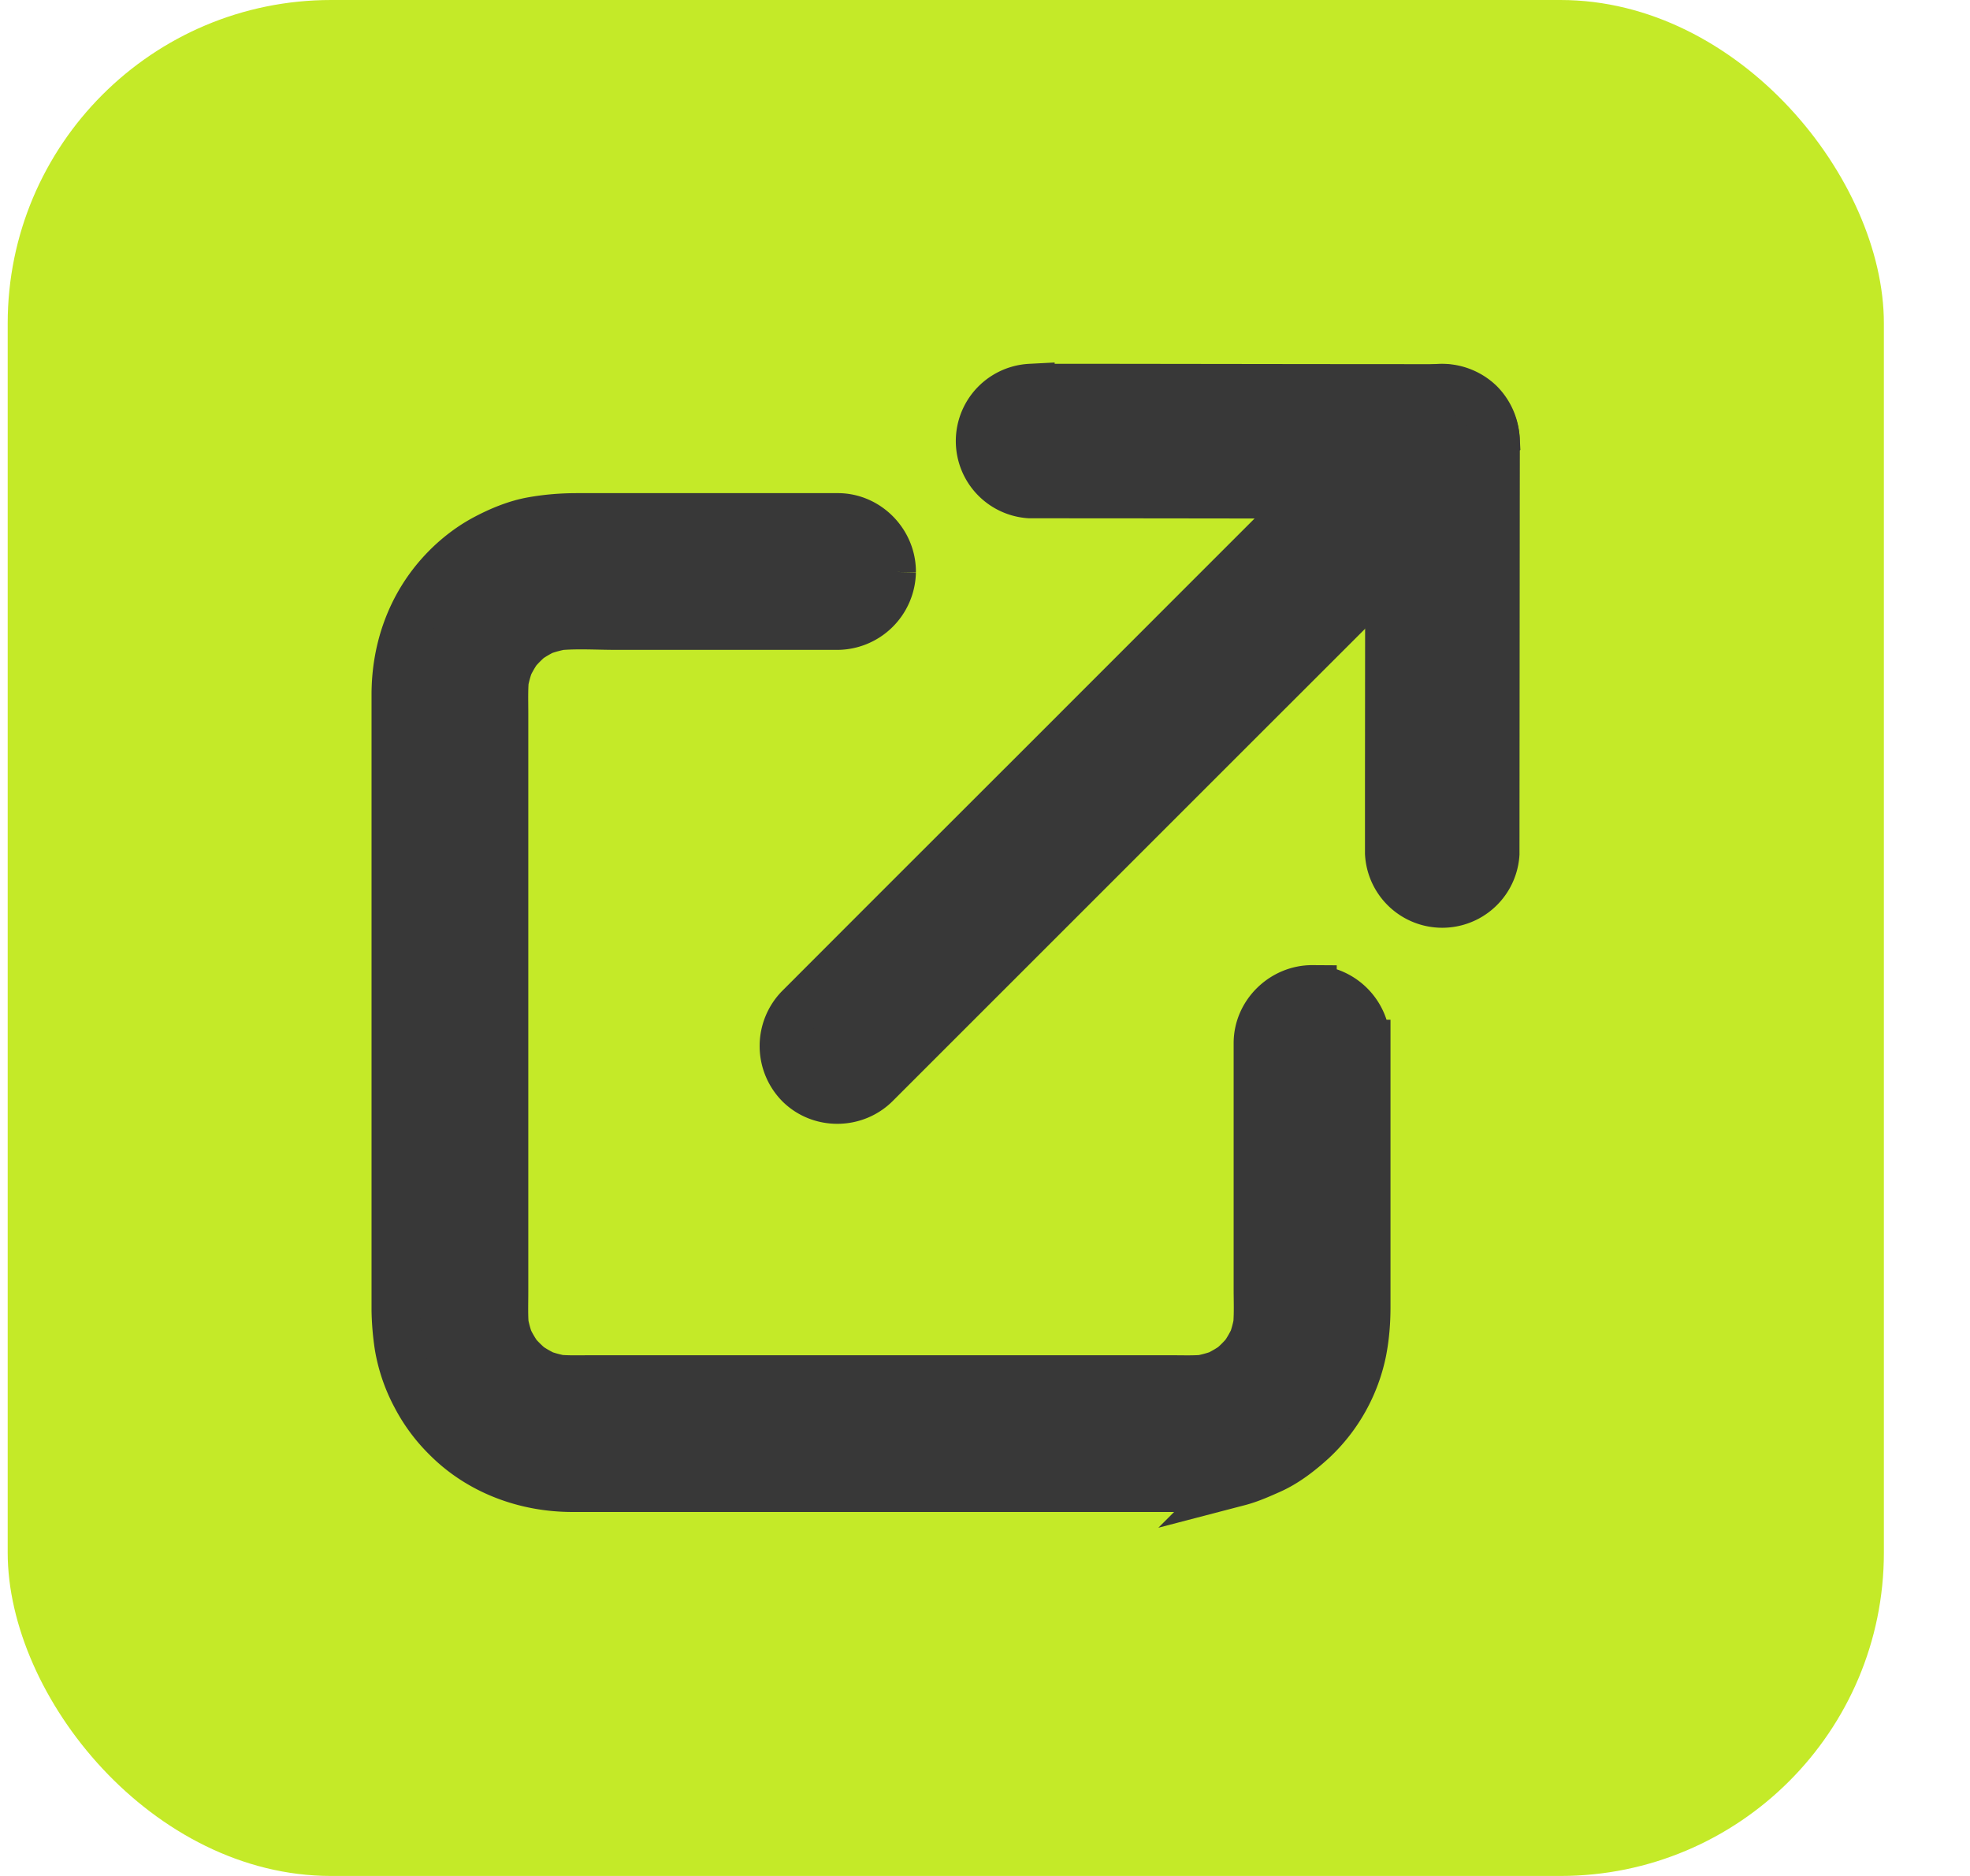
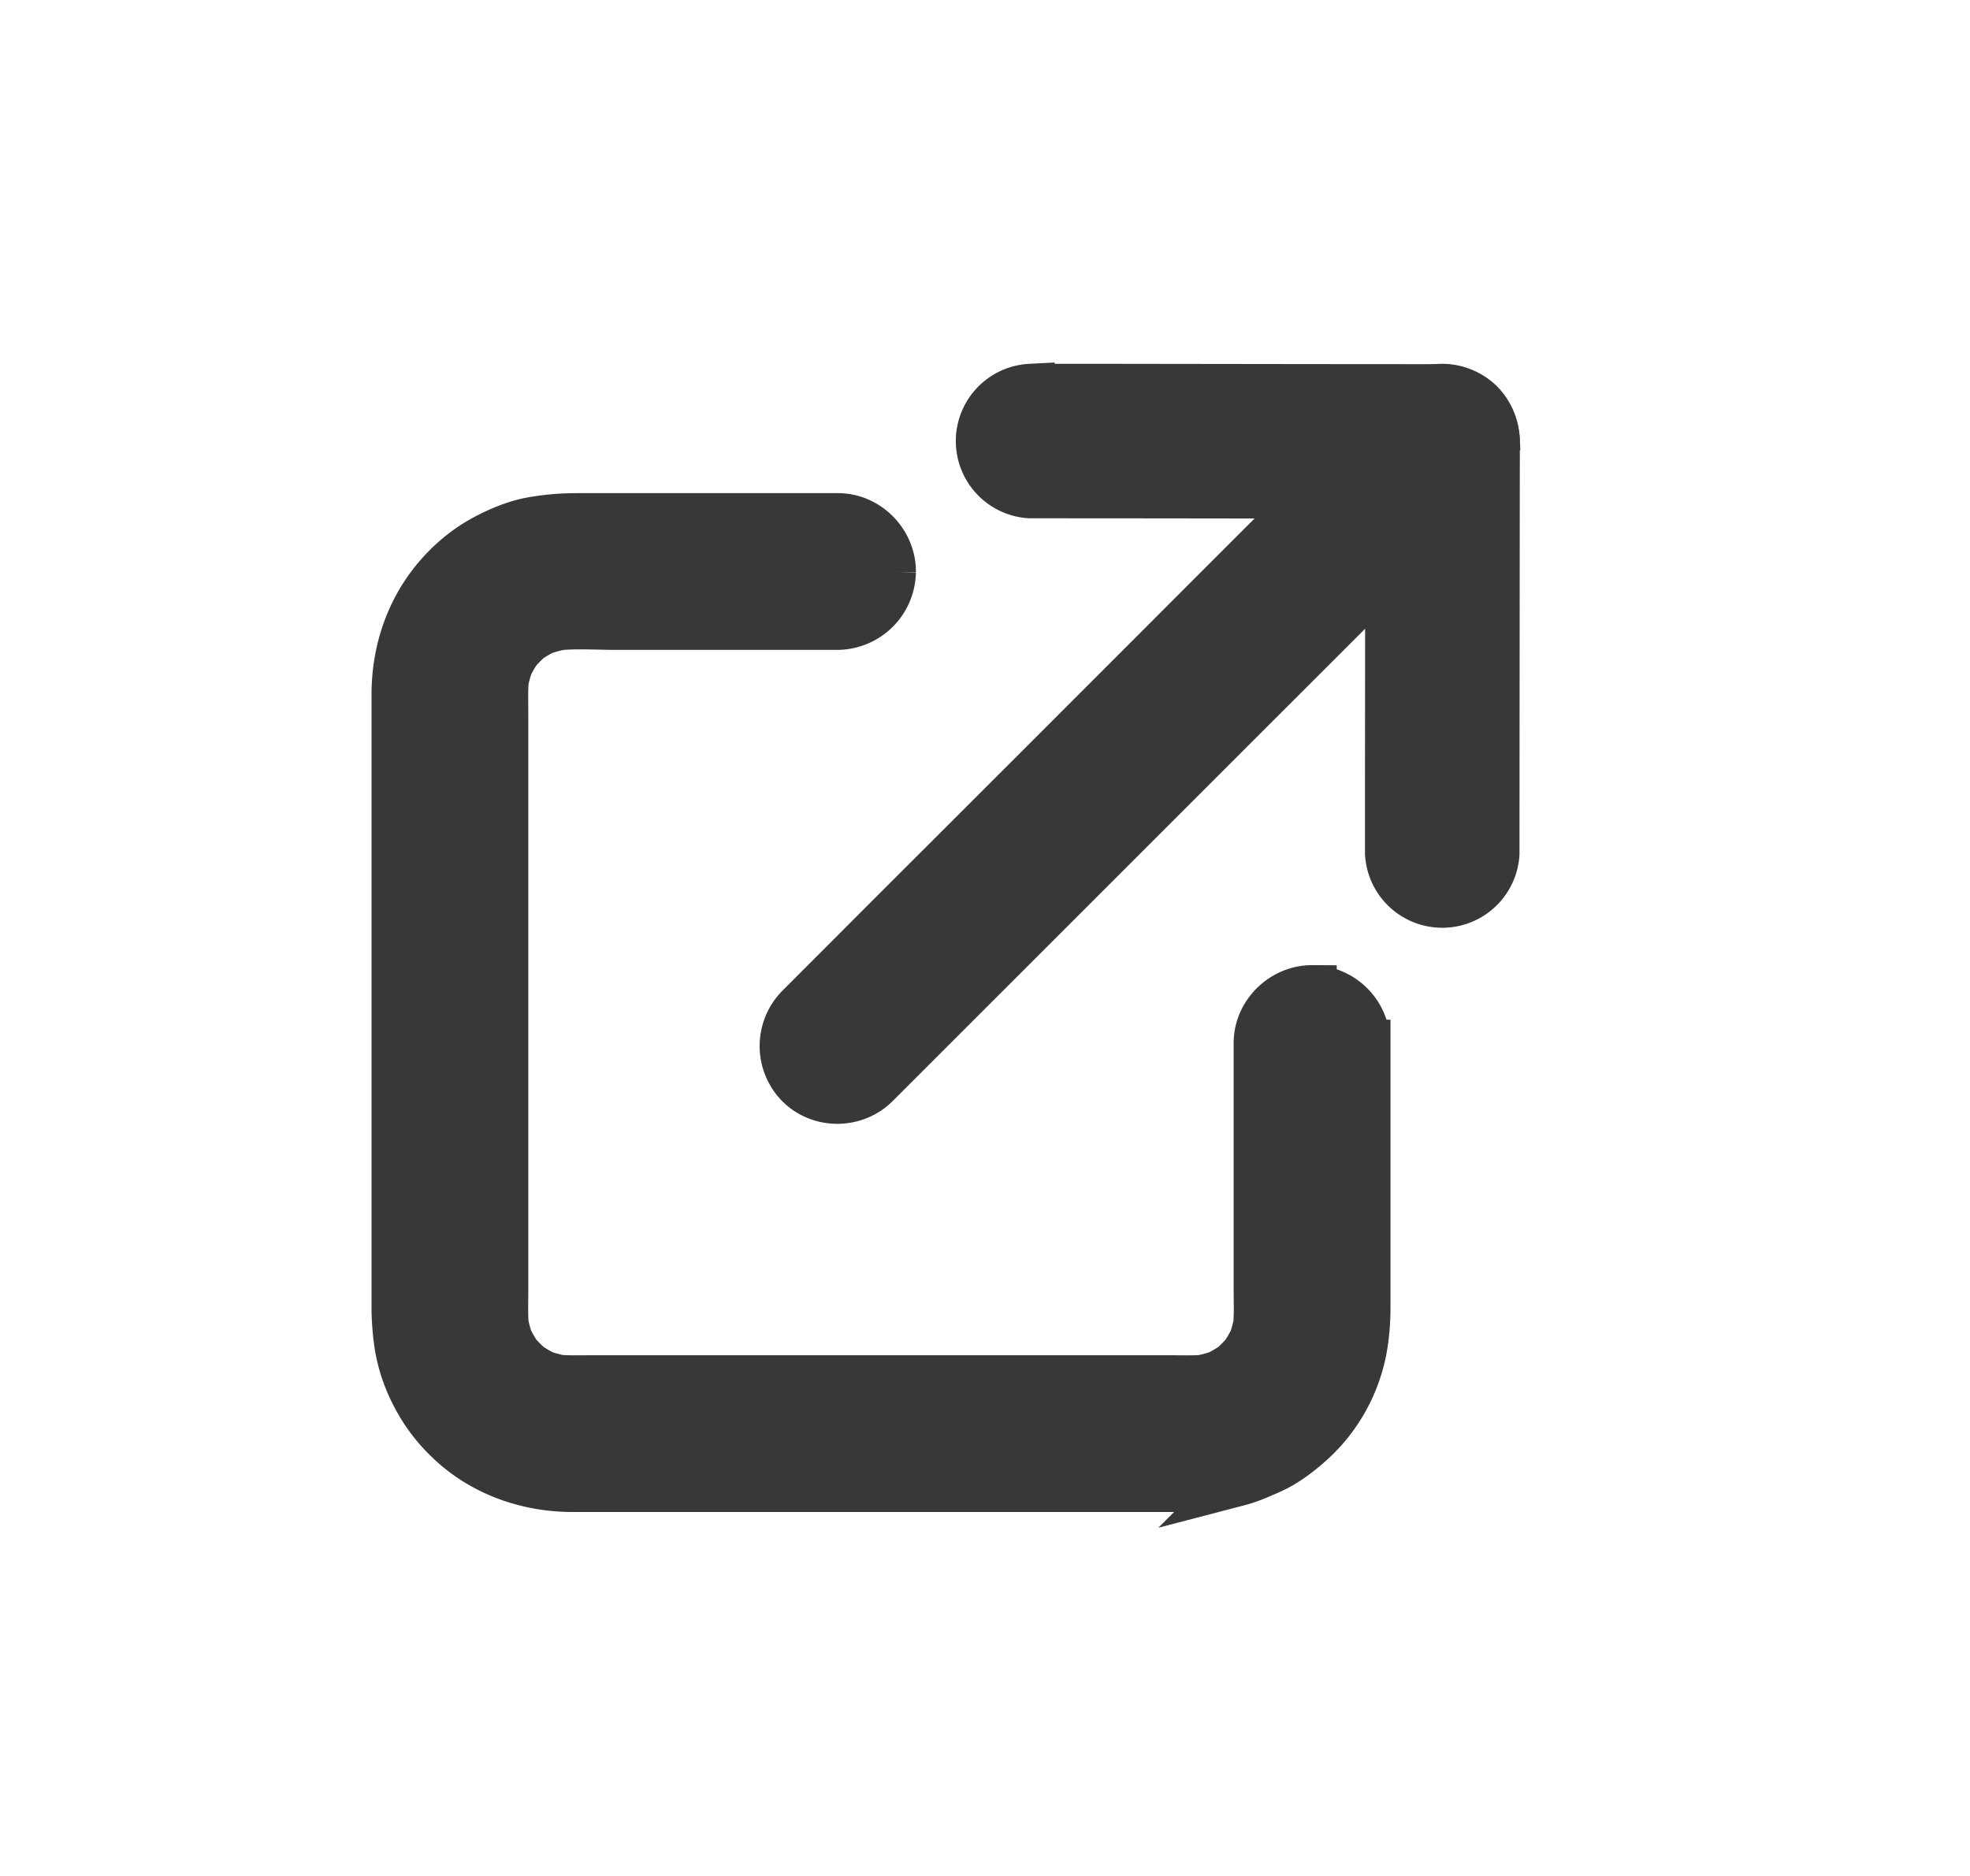
<svg xmlns="http://www.w3.org/2000/svg" width="21" height="20" viewBox="0 0 21 20">
  <g transform="translate(.082)" fill="none" fill-rule="evenodd">
-     <rect fill="#C4EA28" fill-rule="nonzero" width="20" height="20" rx="3.448" />
    <path d="M13.327 12.956v.783c0 .151.008.306-.012.456l.02-.148a1.312 1.312 0 0 1-.086.314l.056-.136a1.32 1.32 0 0 1-.16.275l.09-.117c-.066.084-.14.159-.223.225l.118-.092a1.323 1.323 0 0 1-.288.17l.143-.059a1.318 1.318 0 0 1-.332.09l.154-.02c-.136.016-.274.01-.41.01H6.225c-.14 0-.283.006-.423-.013l.149.02a1.317 1.317 0 0 1-.314-.086l.136.057a1.332 1.332 0 0 1-.276-.16l.118.089a1.334 1.334 0 0 1-.226-.222l.092.118a1.324 1.324 0 0 1-.17-.289l.06.143a1.314 1.314 0 0 1-.09-.332l.02.154c-.016-.135-.01-.274-.01-.41V7.604c0-.14-.006-.283.012-.423l-.02.149c.016-.109.045-.213.087-.314-.02.045-.038.09-.057.136.042-.098.095-.19.16-.276l-.09.118c.066-.084.14-.16.223-.226l-.118.092c.089-.069.185-.126.288-.17l-.142.06c.106-.045.217-.075.331-.09l-.153.02c.222-.027.454-.01.677-.01H8.842c.314 0 .579-.257.58-.573a.583.583 0 0 0-.572-.581H6.07c-.16 0-.315.012-.474.04a1.758 1.758 0 0 0-.526.197c-.16.088-.309.207-.433.34a1.897 1.897 0 0 0-.501 1.313V13.97c0 .127.015.251.032.378.025.187.099.367.182.534.08.163.2.314.326.442.354.358.845.537 1.342.537h6.564a2.287 2.287 0 0 0 .54-.063c.114-.03.226-.081.334-.13.167-.074.318-.191.452-.313.266-.243.464-.599.531-.952.03-.156.042-.31.042-.468V11.13a.584.584 0 0 0-.573-.582.582.582 0 0 0-.582.573v1.835z" fill="#383838" fill-rule="nonzero" />
    <path d="M14.482 11.13v2.805c0 .158-.012.312-.042.468a1.782 1.782 0 0 1-.531.952c-.134.122-.285.24-.452.314-.108.048-.22.098-.335.128a2.287 2.287 0 0 1-.539.064H6.019c-.497 0-.988-.179-1.342-.537a1.764 1.764 0 0 1-.326-.442 1.745 1.745 0 0 1-.182-.534 2.85 2.85 0 0 1-.032-.378V7.406c0-.488.165-.954.501-1.313.124-.133.273-.252.433-.34.162-.088.343-.165.526-.197.159-.028.315-.04.474-.04H8.85c.314 0 .575.268.573.581a.583.583 0 0 1-.581.573H6.489c-.223 0-.455-.017-.677.01l.153-.02a1.314 1.314 0 0 0-.331.09l.142-.06c-.103.044-.2.101-.288.17l.118-.092a1.334 1.334 0 0 0-.223.226l.09-.118a1.325 1.325 0 0 0-.16.276l.057-.136c-.042.1-.071.205-.087.314l.02-.149c-.018.14-.012.283-.012.423V13.775c0 .137-.006.276.01.41l-.02-.153c.015.115.045.225.09.332l-.06-.143c.044.103.101.2.17.289-.03-.04-.061-.08-.092-.118.067.083.142.157.226.222l-.118-.09c.086.065.177.118.276.16l-.136-.056c.1.042.205.07.314.087l-.149-.02c.14.018.283.012.423.012H12.396c.137 0 .275.006.41-.01l-.153.02c.114-.016.225-.046.332-.09l-.143.06c.103-.045.2-.102.288-.17l-.118.091c.083-.066.157-.141.223-.225l-.09.117a1.32 1.32 0 0 0 .16-.275l-.056.136c.042-.101.07-.206.086-.314l-.02.148c.02-.15.012-.305.012-.456v-2.618c0-.315.269-.575.582-.573a.584.584 0 0 1 .572.582z" stroke="#383838" stroke-width=".517" />
    <path d="m12.273 5.268 2.315.003h.714a.566.566 0 0 0 .008-1.13l-1.379-.001-2.314-.003h-.715a.566.566 0 0 0-.008 1.13l1.38.001z" stroke="#383838" stroke-width=".517" fill="#383838" fill-rule="nonzero" />
    <path d="m15.858 7.725.002-2.315.001-.715a.566.566 0 0 0-1.13-.008l-.002 1.38-.002 2.314v.715a.566.566 0 0 0 1.13.008l.001-1.38z" stroke="#383838" stroke-width=".517" fill="#383838" fill-rule="nonzero" />
    <path d="m9.84 10.967 1.43-1.43 1.773-1.773 1.614-1.613.954-.954.085-.085a.58.58 0 0 0-.004-.812.579.579 0 0 0-.81.005l-.59.588-1.43 1.43-1.772 1.773-1.614 1.613a5717.906 5717.906 0 0 0-1.039 1.04.58.58 0 0 0 .004.81c.223.221.59.217.811-.004l.588-.588z" stroke="#383838" stroke-width=".517" fill="#383838" fill-rule="nonzero" />
  </g>
</svg>